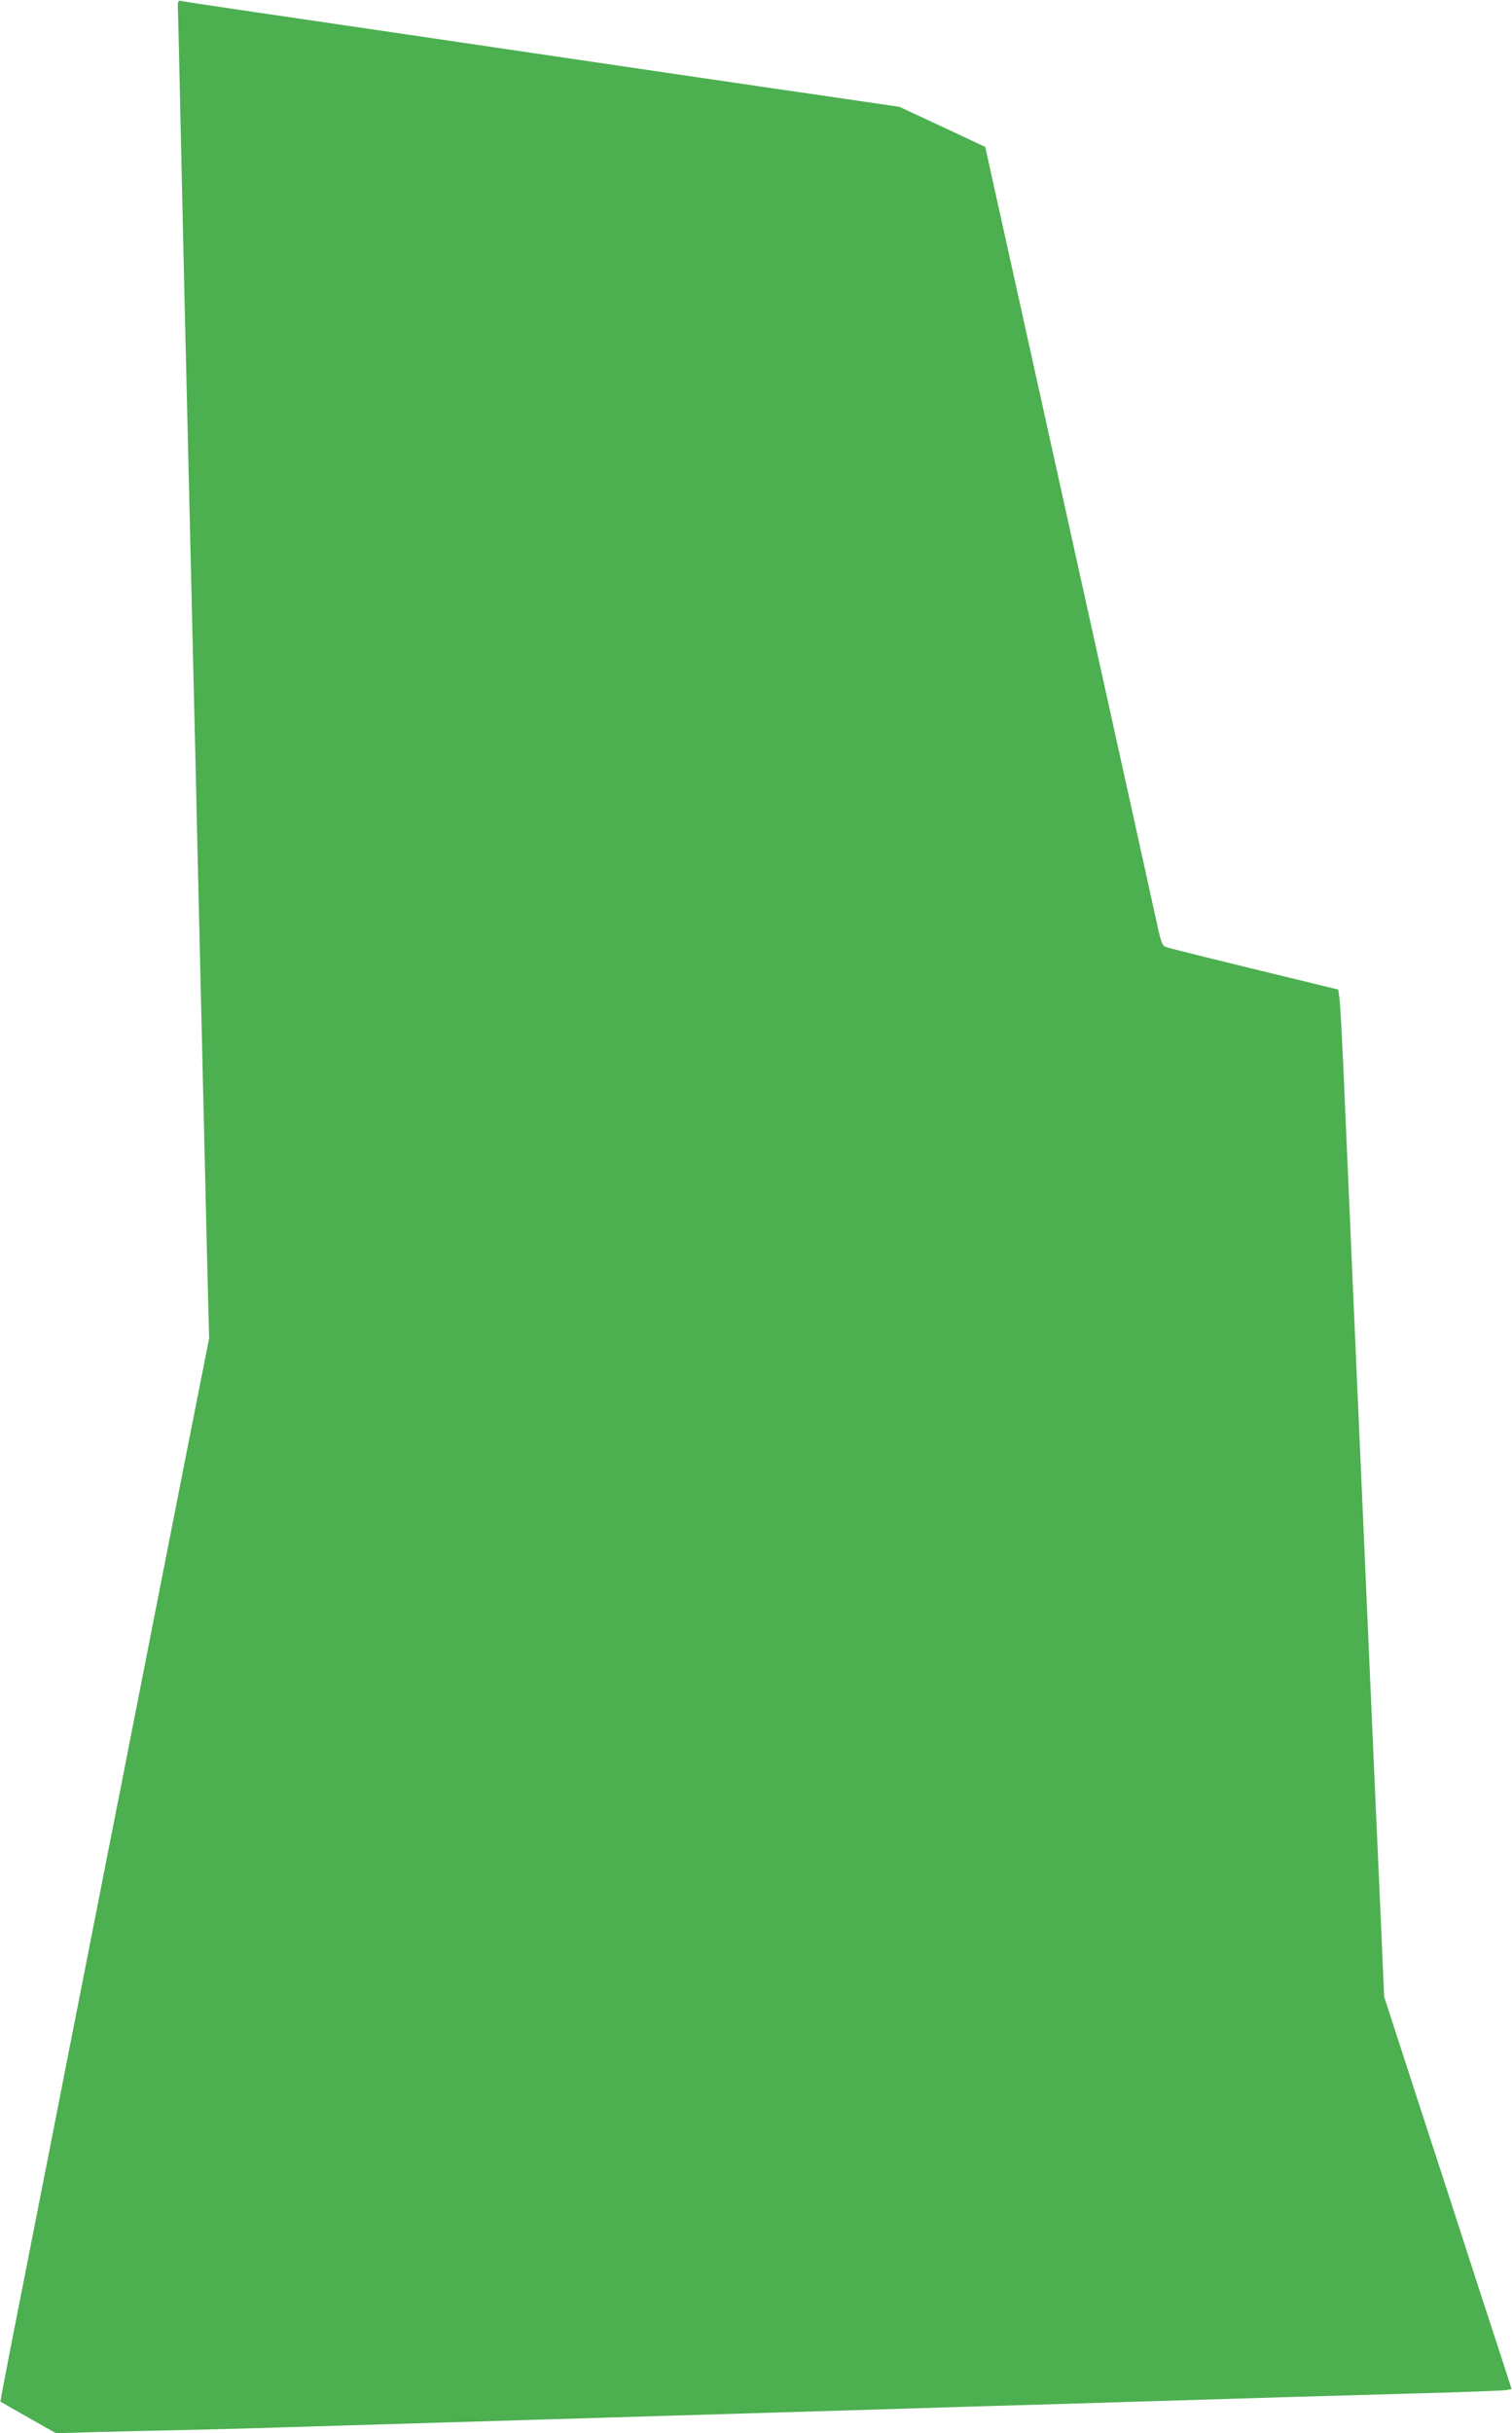
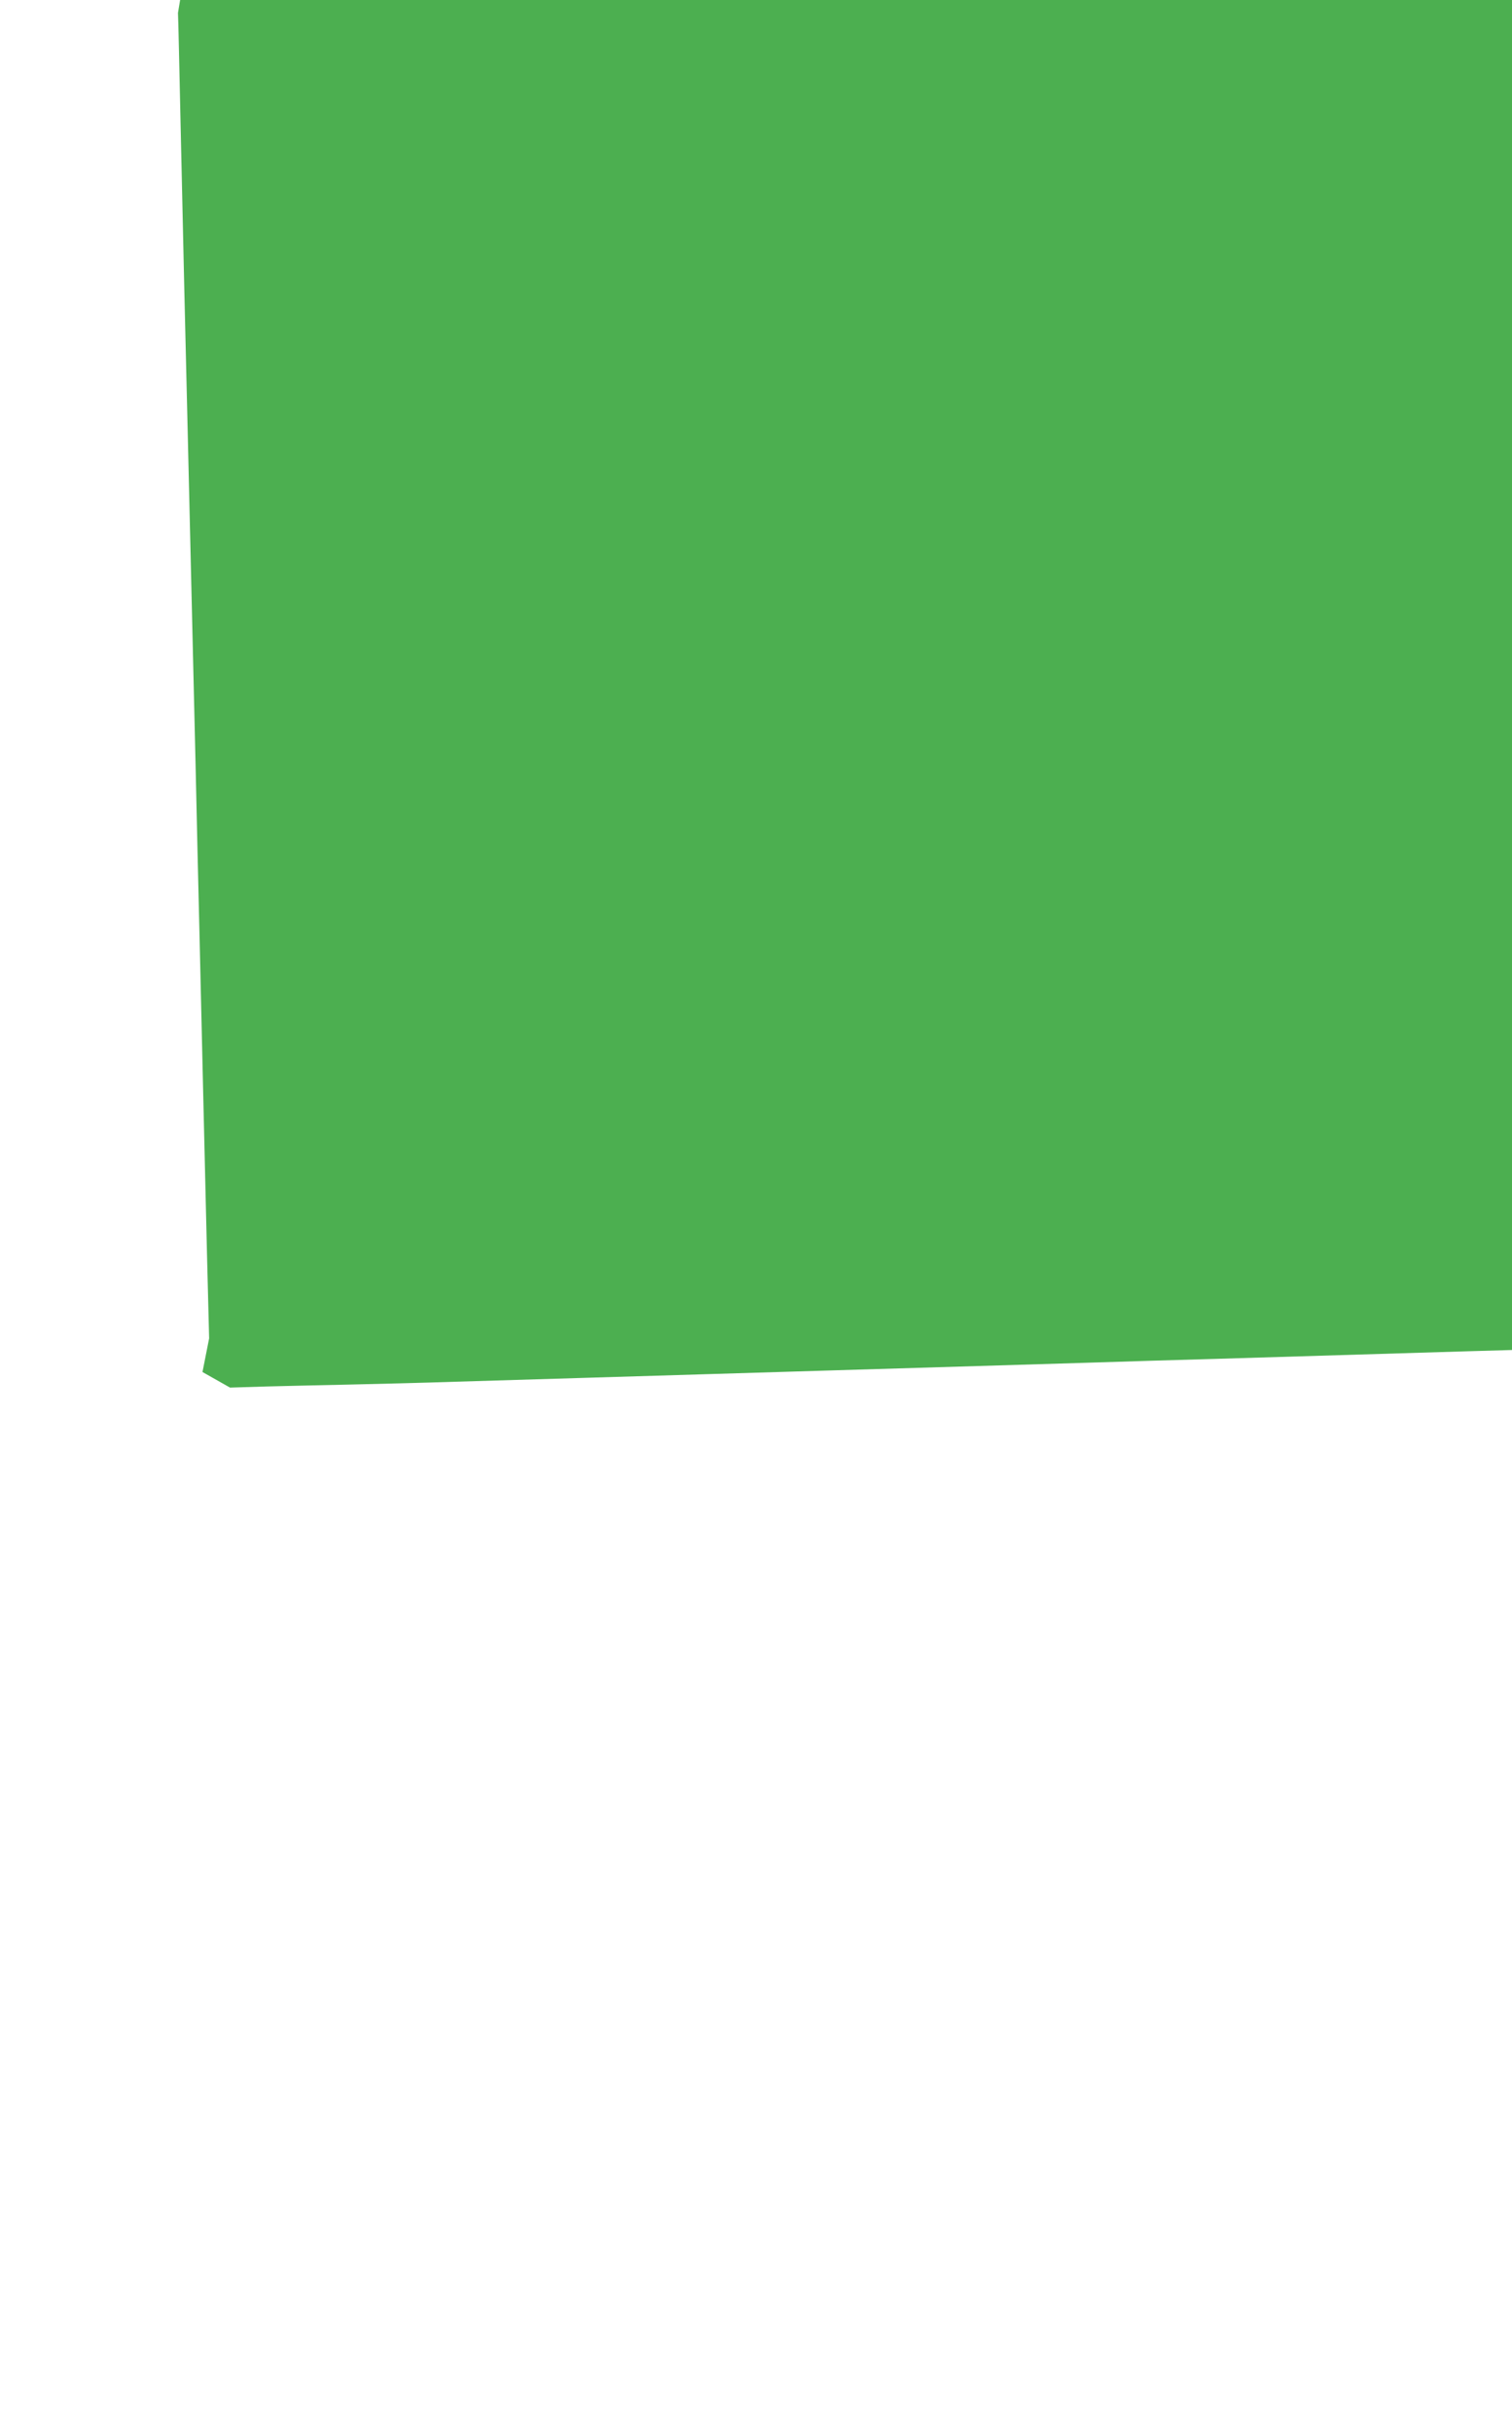
<svg xmlns="http://www.w3.org/2000/svg" version="1.0" width="796pt" height="1280pt" viewBox="0 0 796 1280" preserveAspectRatio="xMidYMid meet">
  <g transform="translate(0,1280) scale(0.1,-0.1)" fill="#4caf50" stroke="none">
-     <path d="M937 12732 c2 -37 7 -285 13 -552 6 -267 15 -667 20 -890 5 -223 14 -601 20 -840 11 -469 24 -1016 40 -1690 5 -234 14 -623 20 -865 15 -669 29 -1225 40 -1703 l11 -433 -35 -177 c-34 -170 -106 -536 -235 -1192 -33 -168 -87 -444 -121 -615 -33 -170 -87 -445 -120 -610 -96 -488 -177 -900 -240 -1220 -32 -165 -109 -554 -170 -865 -61 -311 -127 -643 -145 -739 -19 -96 -34 -175 -32 -176 1 -1 67 -39 147 -84 l145 -82 195 6 c107 3 303 7 435 10 132 3 384 9 560 15 176 5 475 14 665 20 190 6 489 15 665 20 176 5 475 14 665 20 419 12 888 27 1333 40 182 6 483 15 667 20 390 12 886 27 1325 40 171 5 486 14 700 20 215 6 404 13 422 16 l31 5 -23 72 c-13 40 -82 252 -154 472 -71 220 -211 652 -312 960 l-182 560 -23 525 c-13 289 -33 734 -44 990 -11 256 -29 665 -40 910 -55 1246 -81 1840 -100 2285 -11 270 -24 512 -28 540 l-7 49 -115 28 c-548 133 -778 190 -795 197 -16 7 -25 31 -43 117 -13 60 -203 921 -423 1914 -220 993 -418 1889 -441 1991 l-41 186 -226 106 -226 105 -280 41 c-154 22 -554 81 -890 130 -1417 209 -1860 274 -2215 326 -206 30 -384 57 -395 60 -19 4 -20 0 -18 -63z" />
+     <path d="M937 12732 c2 -37 7 -285 13 -552 6 -267 15 -667 20 -890 5 -223 14 -601 20 -840 11 -469 24 -1016 40 -1690 5 -234 14 -623 20 -865 15 -669 29 -1225 40 -1703 l11 -433 -35 -177 l145 -82 195 6 c107 3 303 7 435 10 132 3 384 9 560 15 176 5 475 14 665 20 190 6 489 15 665 20 176 5 475 14 665 20 419 12 888 27 1333 40 182 6 483 15 667 20 390 12 886 27 1325 40 171 5 486 14 700 20 215 6 404 13 422 16 l31 5 -23 72 c-13 40 -82 252 -154 472 -71 220 -211 652 -312 960 l-182 560 -23 525 c-13 289 -33 734 -44 990 -11 256 -29 665 -40 910 -55 1246 -81 1840 -100 2285 -11 270 -24 512 -28 540 l-7 49 -115 28 c-548 133 -778 190 -795 197 -16 7 -25 31 -43 117 -13 60 -203 921 -423 1914 -220 993 -418 1889 -441 1991 l-41 186 -226 106 -226 105 -280 41 c-154 22 -554 81 -890 130 -1417 209 -1860 274 -2215 326 -206 30 -384 57 -395 60 -19 4 -20 0 -18 -63z" />
  </g>
</svg>